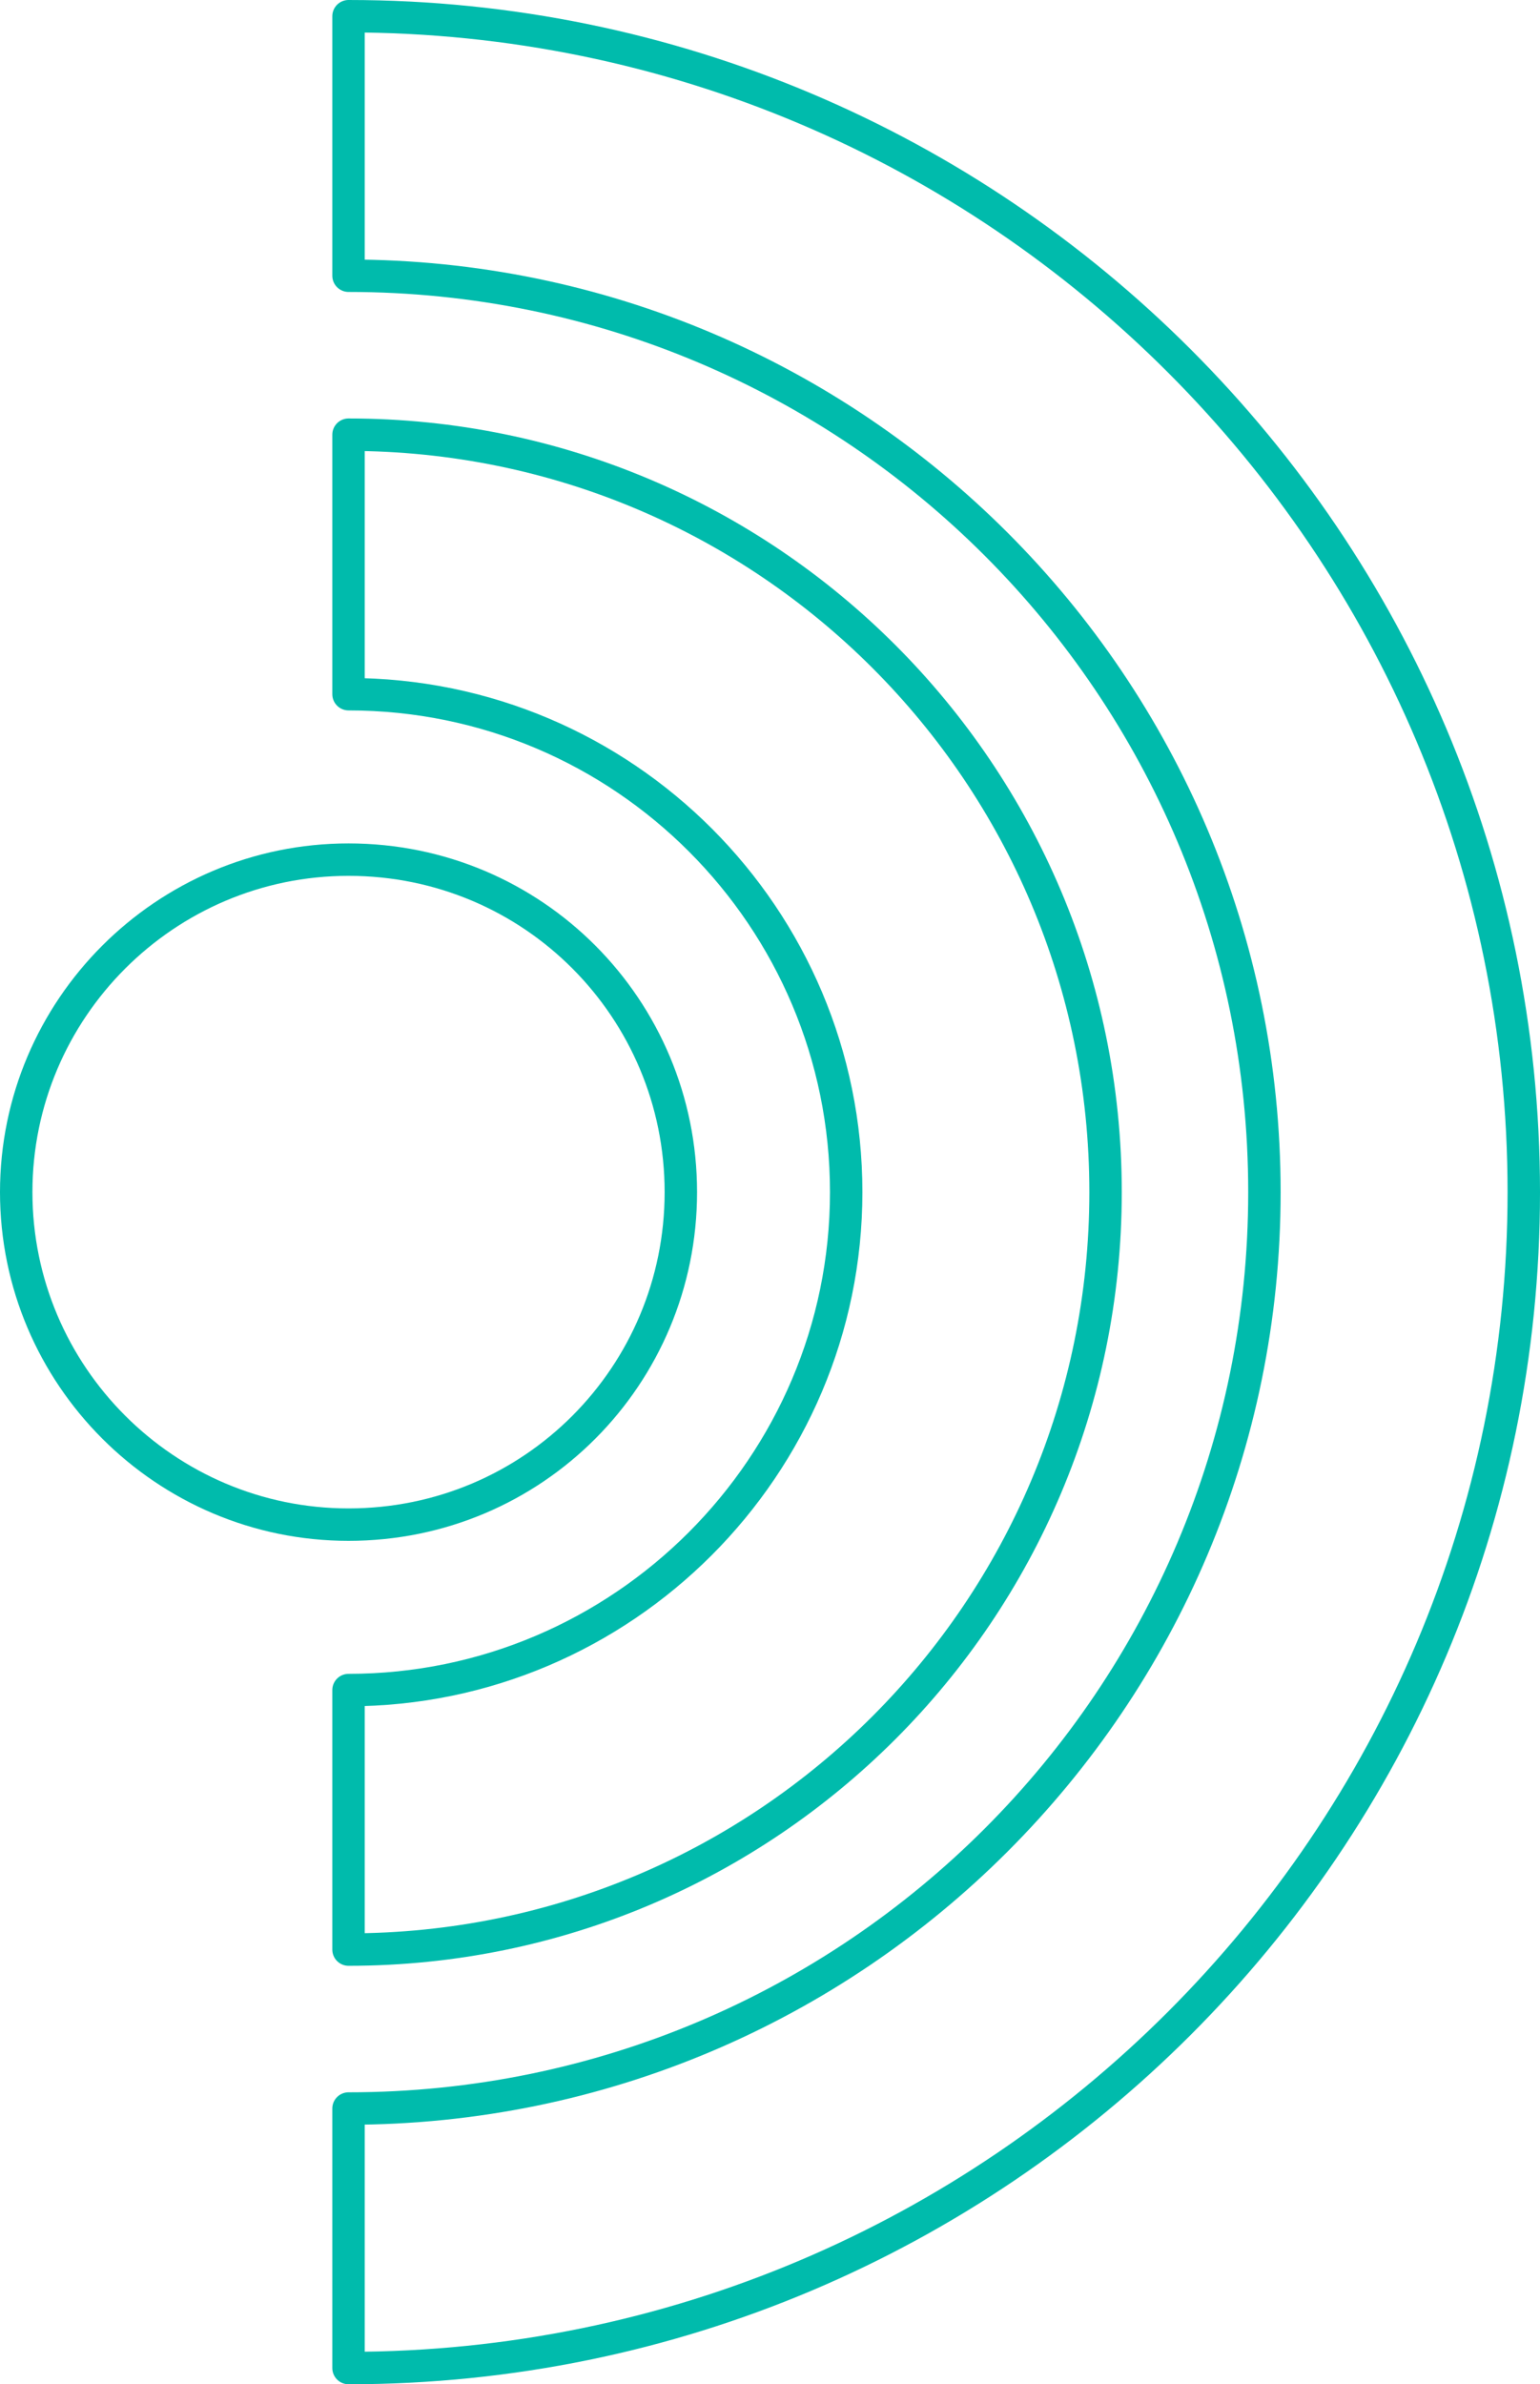
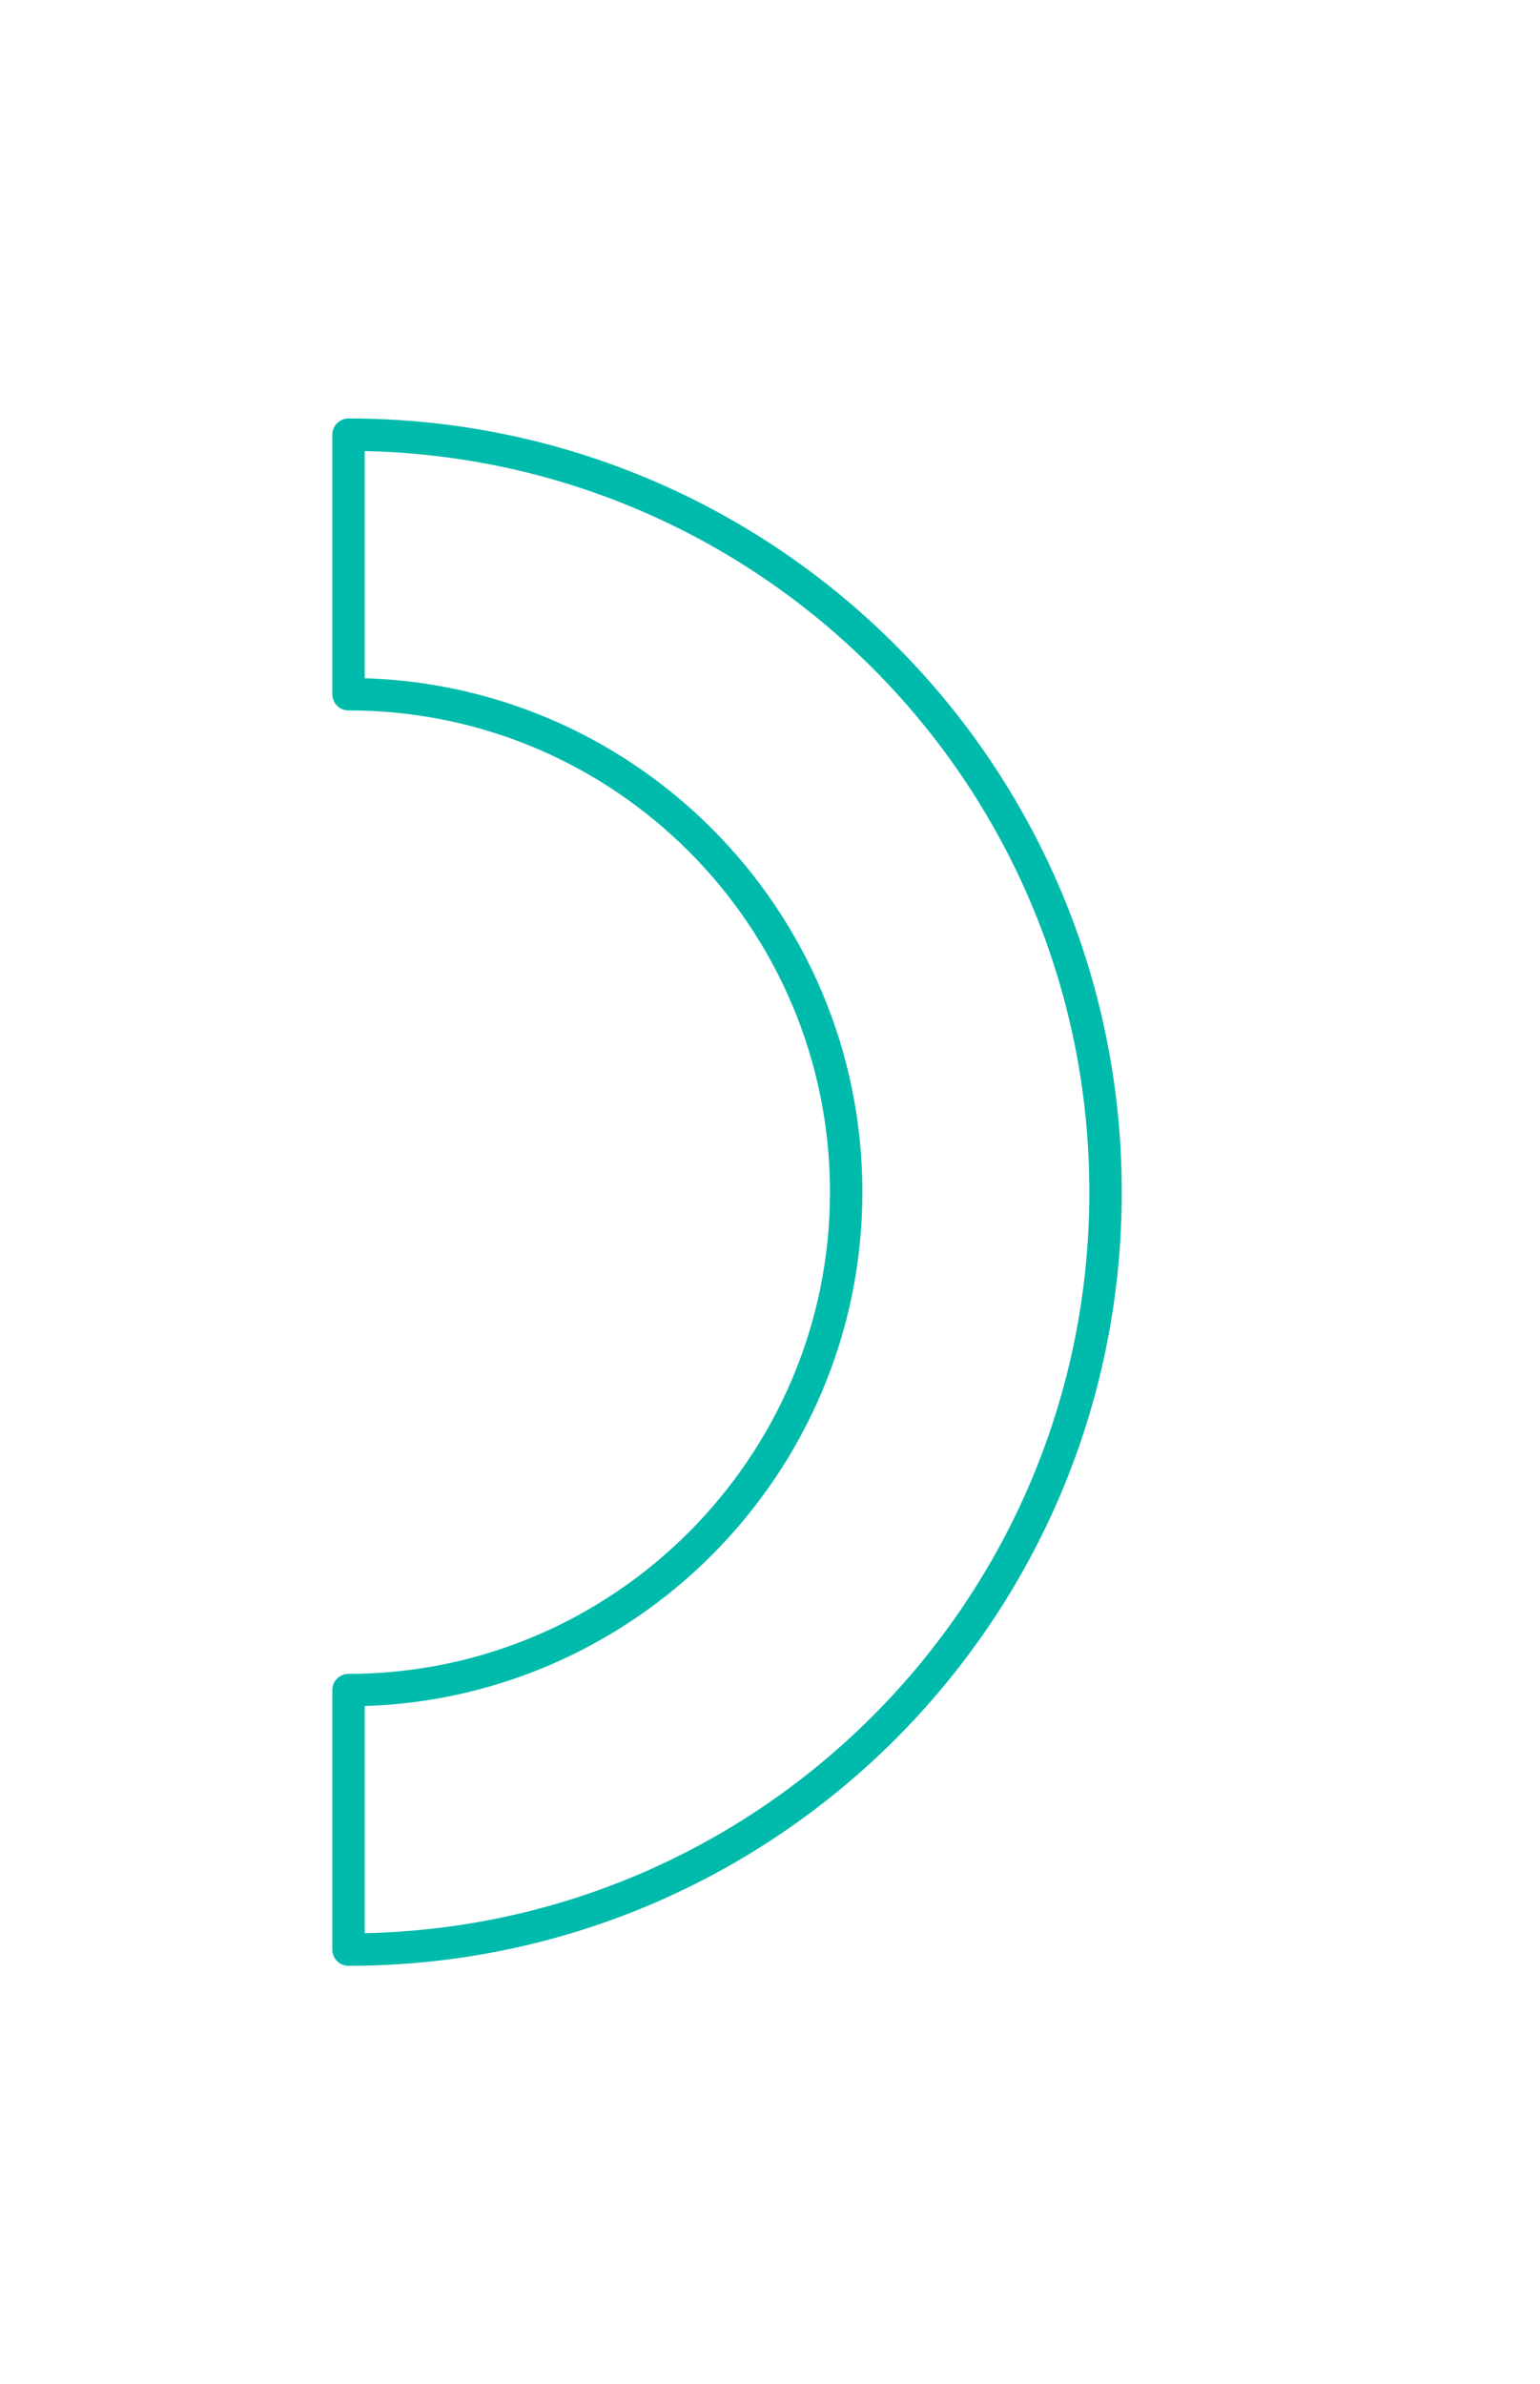
<svg xmlns="http://www.w3.org/2000/svg" version="1.1" id="Layer_1" x="0px" y="0px" viewBox="0 0 95 147" style="enable-background:new 0 0 95 147;" xml:space="preserve">
  <style type="text/css">
	.st0{fill:none;stroke:#00BBAC;stroke-width:2;stroke-linejoin:round;stroke-miterlimit:10;}
</style>
  <g>
-     <path class="st0" d="M42,73.5C42,84.8,32.9,94,21.5,94C10.2,94,1,84.8,1,73.5C1,62.2,10.2,53,21.5,53C32.9,53,42,62.2,42,73.5" />
-     <path class="st0" d="M21.5,130C52.7,130,78,104.7,78,73.5S52.7,17,21.5,17V1C61.5,1,94,33.5,94,73.5c0,40-32.5,72.5-72.5,72.5V130z   " />
    <path class="st0" d="M21.5,104.2c16.9,0,30.7-13.8,30.7-30.7S38.5,42.8,21.5,42.8v-16c25.8,0,46.7,20.9,46.7,46.7   s-20.9,46.7-46.7,46.7V104.2z" />
  </g>
</svg>